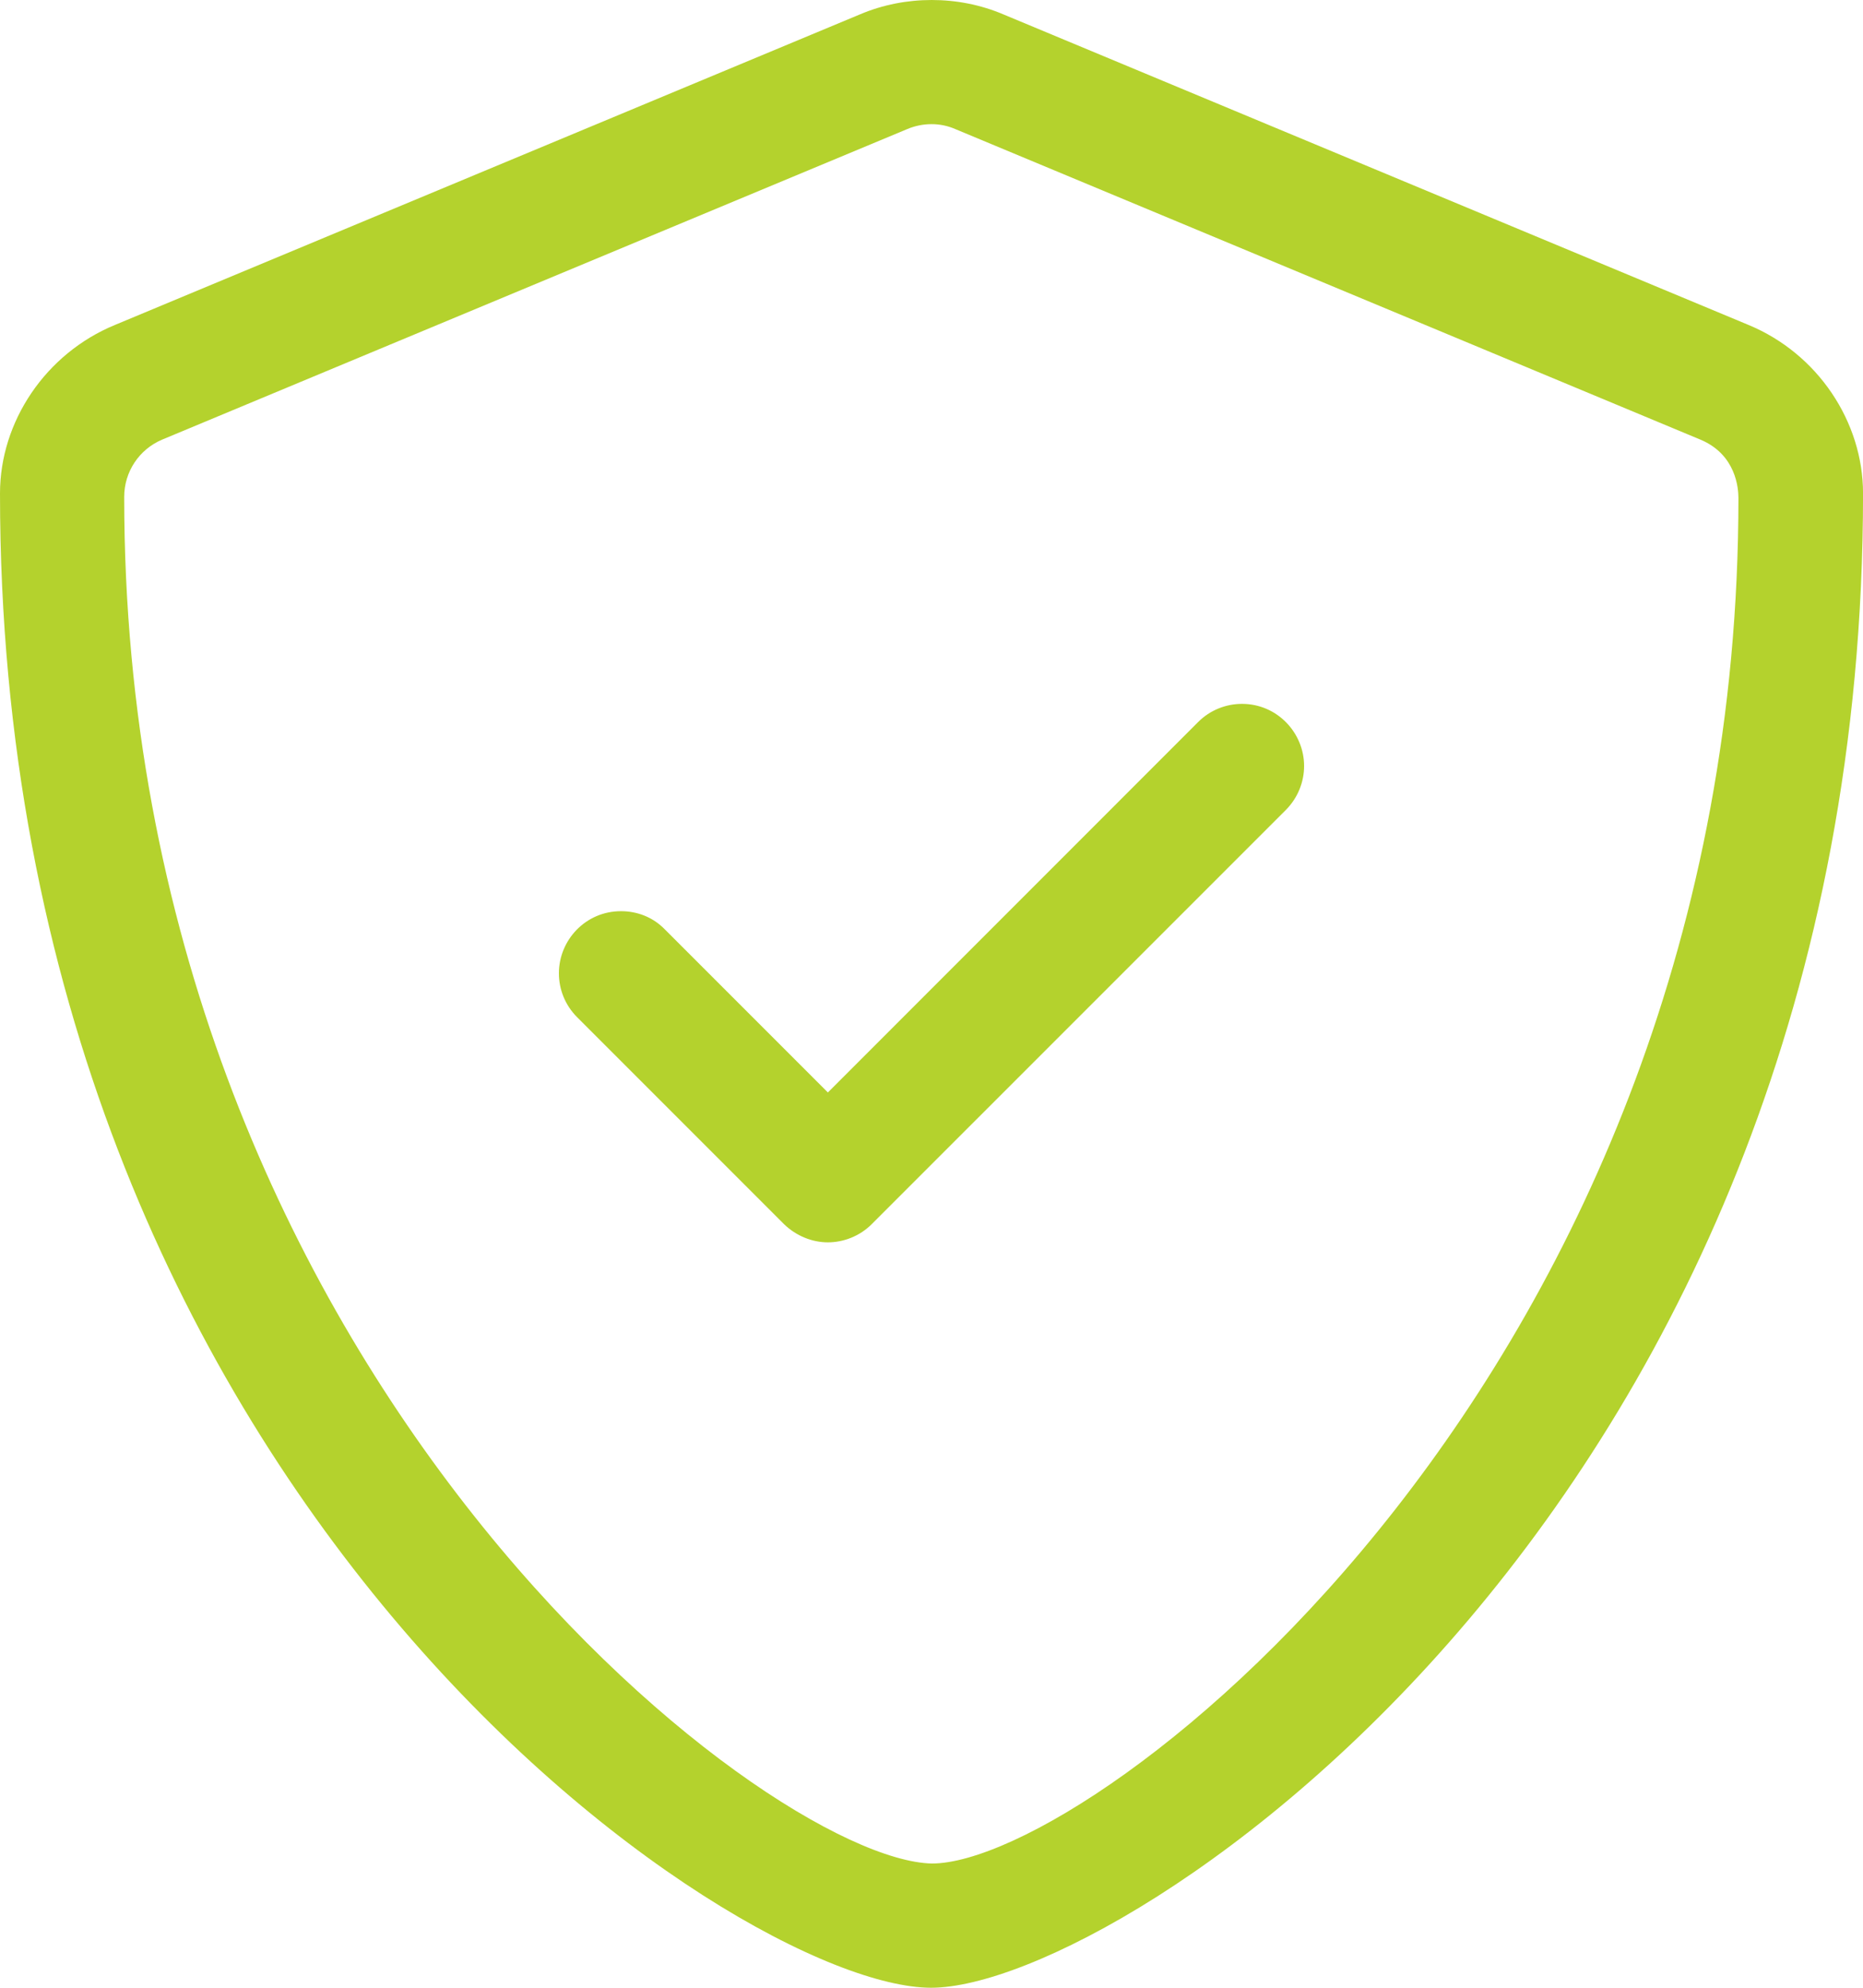
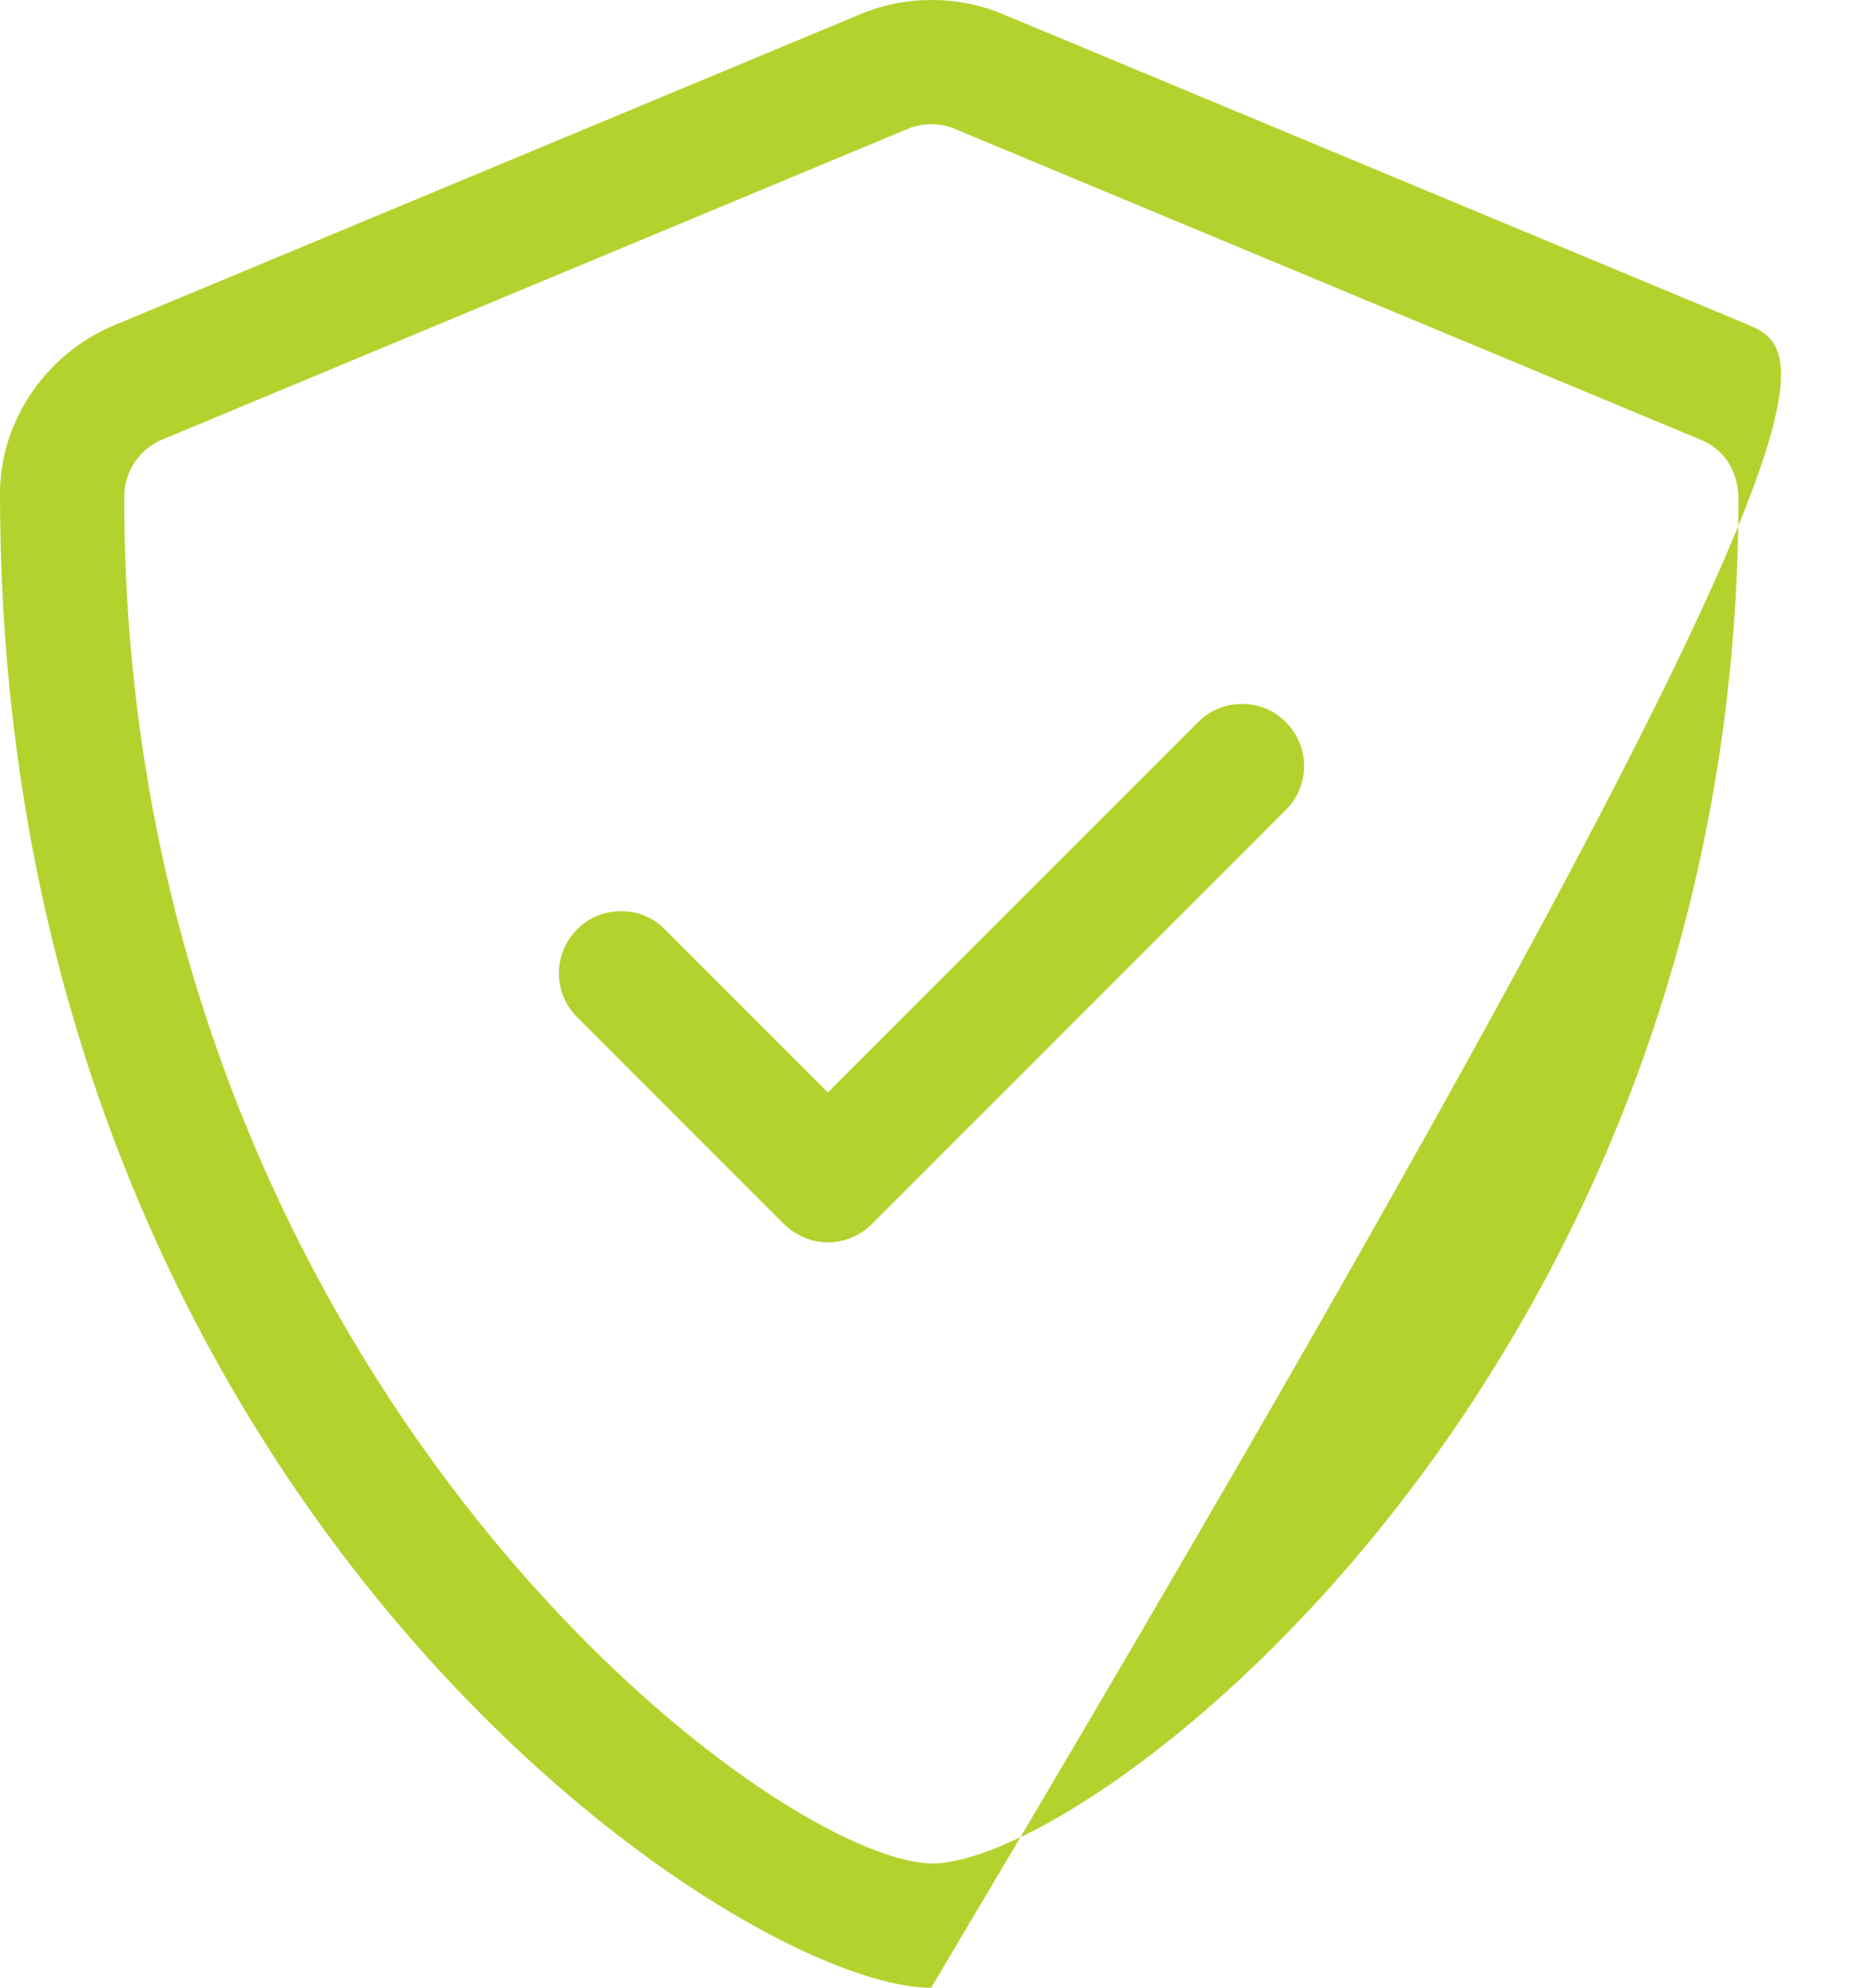
<svg xmlns="http://www.w3.org/2000/svg" width="45" height="48" viewBox="0 0 45 48" fill="none">
-   <path d="M42.235 7.847L24.235 0.347C23.684 0.113 23.095 0 22.506 0C21.917 0 21.328 0.112 20.775 0.346L2.776 7.847C1.1 8.538 0 10.181 0 11.915C0 36.131 17.756 48 22.491 48C27.113 48 45.001 36.309 45.001 11.915C45.001 10.181 43.904 8.538 42.235 7.847ZM41.991 12.028C41.991 33.15 26.41 45 22.51 45C18.497 44.916 3 33.019 3 11.999C3 11.39 3.363 10.851 3.914 10.617L21.914 3.117C22.099 3.039 22.299 2.998 22.501 2.998C22.695 2.998 22.89 3.036 23.075 3.117L41.075 10.617C41.935 10.978 41.991 11.793 41.991 12.028ZM30 16.997C29.617 16.997 29.233 17.143 28.94 17.436L19.997 26.381L16.06 22.444C15.769 22.143 15.385 22.003 15 22.003C14.143 22.003 13.5 22.703 13.5 23.503C13.5 23.887 13.647 24.27 13.94 24.563L18.94 29.563C19.238 29.85 19.622 30 19.997 30C20.372 30 20.765 29.853 21.057 29.56L31.061 19.557C31.35 19.265 31.5 18.881 31.5 18.497C31.5 17.7 30.854 16.997 30 16.997Z" fill="#B4D22D" />
+   <path d="M42.235 7.847L24.235 0.347C23.684 0.113 23.095 0 22.506 0C21.917 0 21.328 0.112 20.775 0.346L2.776 7.847C1.1 8.538 0 10.181 0 11.915C0 36.131 17.756 48 22.491 48C45.001 10.181 43.904 8.538 42.235 7.847ZM41.991 12.028C41.991 33.15 26.41 45 22.51 45C18.497 44.916 3 33.019 3 11.999C3 11.39 3.363 10.851 3.914 10.617L21.914 3.117C22.099 3.039 22.299 2.998 22.501 2.998C22.695 2.998 22.89 3.036 23.075 3.117L41.075 10.617C41.935 10.978 41.991 11.793 41.991 12.028ZM30 16.997C29.617 16.997 29.233 17.143 28.94 17.436L19.997 26.381L16.06 22.444C15.769 22.143 15.385 22.003 15 22.003C14.143 22.003 13.5 22.703 13.5 23.503C13.5 23.887 13.647 24.27 13.94 24.563L18.94 29.563C19.238 29.85 19.622 30 19.997 30C20.372 30 20.765 29.853 21.057 29.56L31.061 19.557C31.35 19.265 31.5 18.881 31.5 18.497C31.5 17.7 30.854 16.997 30 16.997Z" fill="#B4D22D" />
</svg>